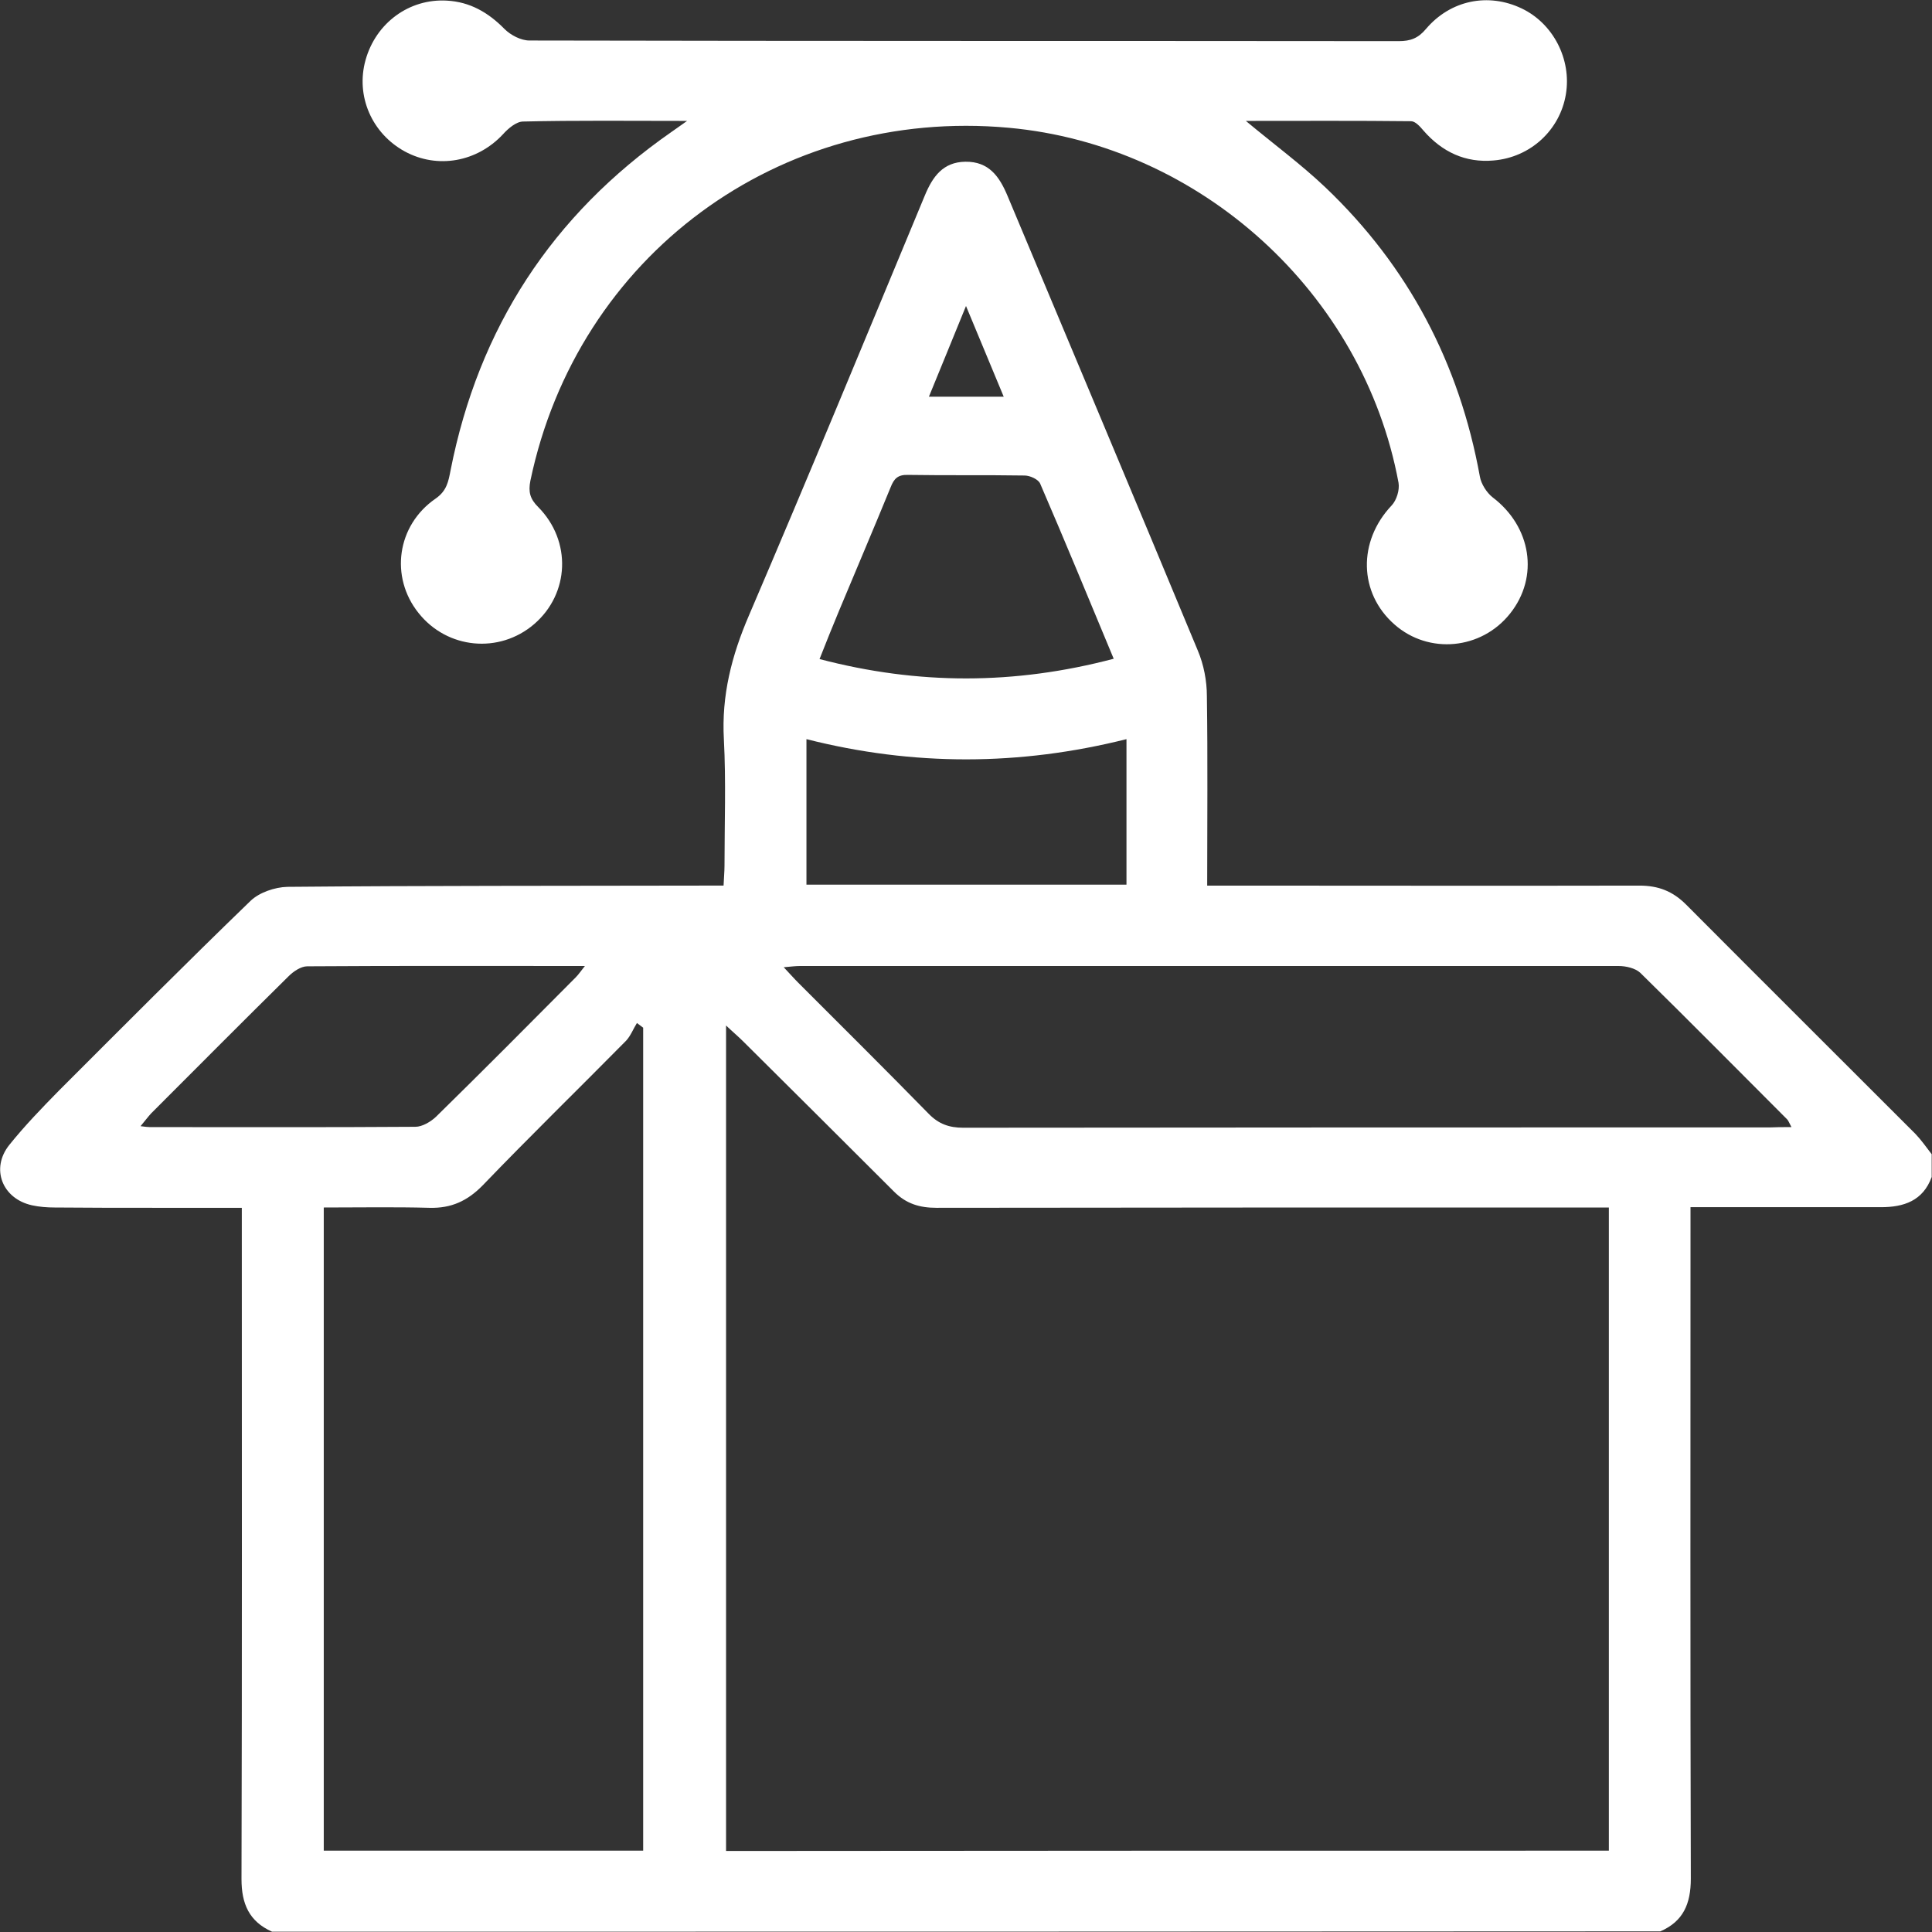
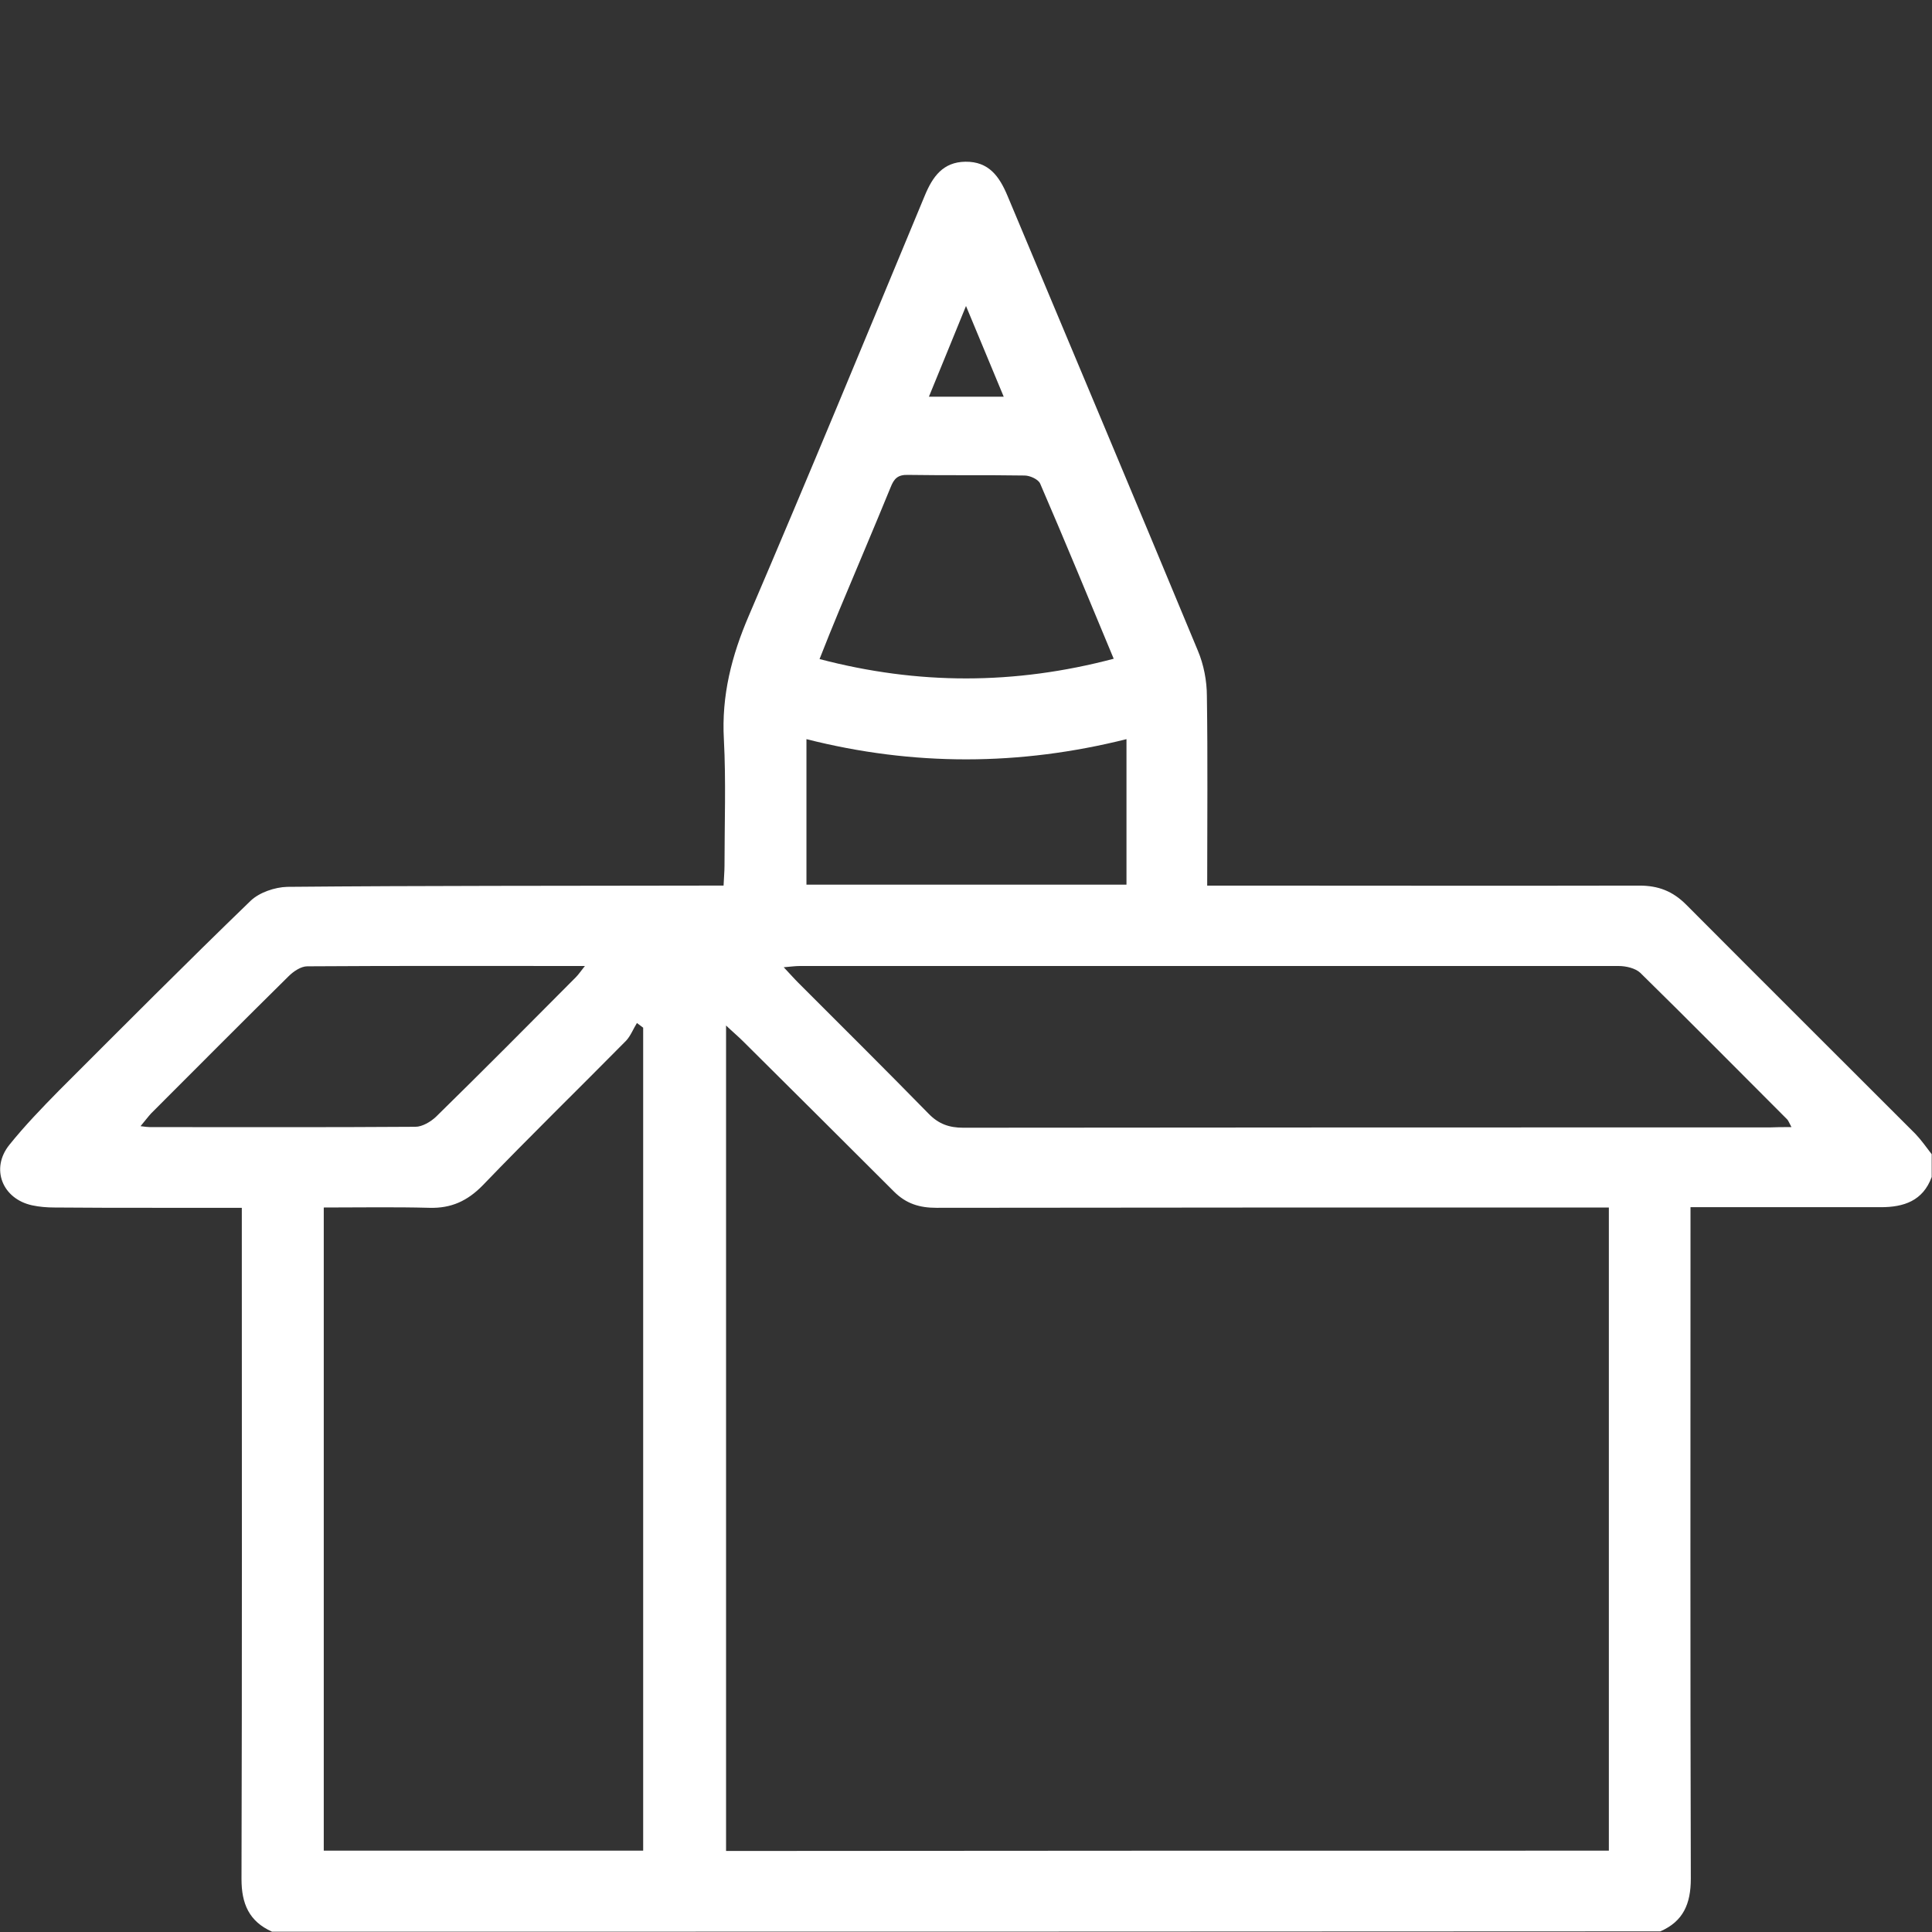
<svg xmlns="http://www.w3.org/2000/svg" version="1.1" id="Layer_1" x="0px" y="0px" viewBox="0 0 62 62" style="enable-background:new 0 0 62 62;" xml:space="preserve">
  <rect x="0" y="0" width="62" height="62" fill="#333333" stroke="none" />
  <style type="text/css">
	.st0{fill:#FFFFFF;}
	.st1{fill:none;}
</style>
  <g>
    <g>
      <path class="st0" d="M8.73,61.99c-0.74-0.33-0.98-0.9-0.98-1.69c0.02-6.92,0.01-13.84,0.01-20.76c0-0.24,0-0.48,0-0.78    c-0.96,0-1.88,0-2.8,0c-1.07,0-2.14,0-3.21-0.01c-0.24,0-0.49-0.02-0.72-0.07c-0.96-0.21-1.34-1.18-0.73-1.94    c0.49-0.61,1.04-1.18,1.59-1.74c2.04-2.04,4.08-4.09,6.15-6.09c0.28-0.27,0.78-0.44,1.18-0.45c4.42-0.04,8.84-0.03,13.25-0.04    c0.24,0,0.47,0,0.75,0c0.01-0.25,0.03-0.45,0.03-0.64c0-1.35,0.05-2.71-0.02-4.05c-0.08-1.41,0.25-2.69,0.8-3.97    c1.92-4.48,3.78-8.99,5.65-13.49c0.25-0.6,0.58-1.07,1.3-1.08c0.75-0.01,1.09,0.47,1.35,1.09c2.04,4.87,4.09,9.73,6.11,14.6    c0.19,0.45,0.29,0.97,0.29,1.46c0.03,2,0.01,3.99,0.01,6.08c0.27,0,0.5,0,0.74,0c4.38,0,8.76,0.01,13.13,0    c0.61,0,1.07,0.18,1.5,0.61c2.45,2.46,4.91,4.91,7.36,7.36c0.19,0.2,0.35,0.43,0.52,0.65c0,0.24,0,0.48,0,0.73    c-0.28,0.77-0.9,0.97-1.63,0.97c-1.81,0-3.63,0-5.44,0c-0.21,0-0.43,0-0.67,0c0,0.32,0,0.56,0,0.8c0,6.92-0.01,13.83,0.01,20.75    c0,0.8-0.24,1.37-0.98,1.69C38.43,61.99,23.58,61.99,8.73,61.99z M51.63,59.39c0-6.92,0-13.76,0-20.64c-0.29,0-0.53,0-0.77,0    c-6.94,0-13.88,0-20.81,0.01c-0.54,0-0.97-0.13-1.36-0.52c-1.61-1.61-3.23-3.22-4.84-4.82c-0.16-0.16-0.34-0.31-0.55-0.51    c0,8.89,0,17.68,0,26.49C32.76,59.39,42.18,59.39,51.63,59.39z M20.64,59.39c0-8.85,0-17.63,0-26.41c-0.07-0.05-0.13-0.1-0.2-0.15    c-0.12,0.19-0.2,0.41-0.35,0.57c-1.53,1.55-3.09,3.07-4.6,4.64c-0.49,0.5-1.01,0.74-1.71,0.72c-1.12-0.03-2.25-0.01-3.39-0.01    c0,6.92,0,13.77,0,20.64C13.83,59.39,17.21,59.39,20.64,59.39z M57.49,36.17c-0.08-0.15-0.1-0.21-0.14-0.25    c-1.57-1.57-3.13-3.15-4.71-4.7c-0.16-0.15-0.46-0.22-0.7-0.22C43.19,31,34.43,31,25.68,31c-0.15,0-0.3,0.02-0.53,0.04    c0.2,0.21,0.33,0.36,0.47,0.5c1.4,1.4,2.8,2.79,4.18,4.2c0.32,0.33,0.66,0.45,1.11,0.45c8.63-0.01,17.26-0.01,25.89-0.01    C57,36.17,57.2,36.17,57.49,36.17z M4.51,36.14c0.16,0.02,0.23,0.03,0.3,0.03c2.84,0,5.68,0.01,8.52-0.01    c0.22,0,0.49-0.16,0.66-0.32c1.51-1.48,3-2.98,4.49-4.48c0.09-0.09,0.16-0.2,0.29-0.36c-3.03,0-5.97-0.01-8.91,0.01    c-0.2,0-0.44,0.16-0.6,0.32c-1.48,1.46-2.94,2.93-4.41,4.4C4.75,35.84,4.66,35.96,4.51,36.14z M35.74,21.14    c-0.8-1.92-1.56-3.77-2.36-5.62c-0.06-0.14-0.33-0.26-0.5-0.26c-1.25-0.02-2.49,0-3.74-0.02c-0.33-0.01-0.45,0.12-0.56,0.4    c-0.54,1.32-1.1,2.63-1.65,3.95c-0.21,0.51-0.42,1.02-0.63,1.56C29.46,21.98,32.56,21.98,35.74,21.14z M36.15,23.72    c-3.43,0.86-6.84,0.87-10.27,0c0,1.59,0,3.13,0,4.67c3.44,0,6.84,0,10.27,0C36.15,26.82,36.15,25.3,36.15,23.72z M32.21,12.73    c-0.4-0.97-0.78-1.87-1.21-2.91c-0.43,1.05-0.79,1.94-1.19,2.91C30.64,12.73,31.39,12.73,32.21,12.73z" />
-       <path class="st0" d="M22.05,3.88c-1.87,0-3.57-0.02-5.26,0.02c-0.22,0-0.48,0.22-0.65,0.41c-0.83,0.89-2.1,1.12-3.15,0.55    c-1.06-0.58-1.58-1.78-1.26-2.93c0.33-1.19,1.4-1.98,2.61-1.91c0.74,0.04,1.33,0.38,1.85,0.91c0.2,0.2,0.53,0.37,0.8,0.37    c9.3,0.02,18.6,0.01,27.9,0.02c0.37,0,0.62-0.09,0.87-0.39c0.79-0.93,2-1.17,3.07-0.66c1.01,0.48,1.61,1.63,1.42,2.76    c-0.19,1.14-1.13,2.02-2.32,2.12c-0.9,0.08-1.65-0.27-2.25-0.96c-0.11-0.13-0.26-0.3-0.4-0.3c-1.74-0.02-3.49-0.01-5.3-0.01    c0.9,0.75,1.77,1.39,2.55,2.13c2.67,2.54,4.3,5.65,4.96,9.28c0.04,0.24,0.22,0.52,0.41,0.67c1.24,0.94,1.5,2.55,0.56,3.73    c-0.92,1.16-2.61,1.32-3.71,0.35c-1.15-1.01-1.18-2.67-0.09-3.82c0.16-0.17,0.26-0.5,0.22-0.73C43.75,9.4,38.52,4.66,32.37,4.1    c-7.37-0.67-13.84,4.11-15.35,11.33c-0.07,0.36-0.01,0.58,0.25,0.84c1.08,1.09,1.01,2.78-0.13,3.76c-1.12,0.96-2.79,0.8-3.71-0.36    c-0.92-1.15-0.7-2.81,0.55-3.67c0.36-0.25,0.41-0.55,0.48-0.91c0.9-4.57,3.26-8.19,7.08-10.85C21.66,4.16,21.79,4.06,22.05,3.88z" />
    </g>
  </g>
-   <rect class="st1" width="62" height="62" />
</svg>